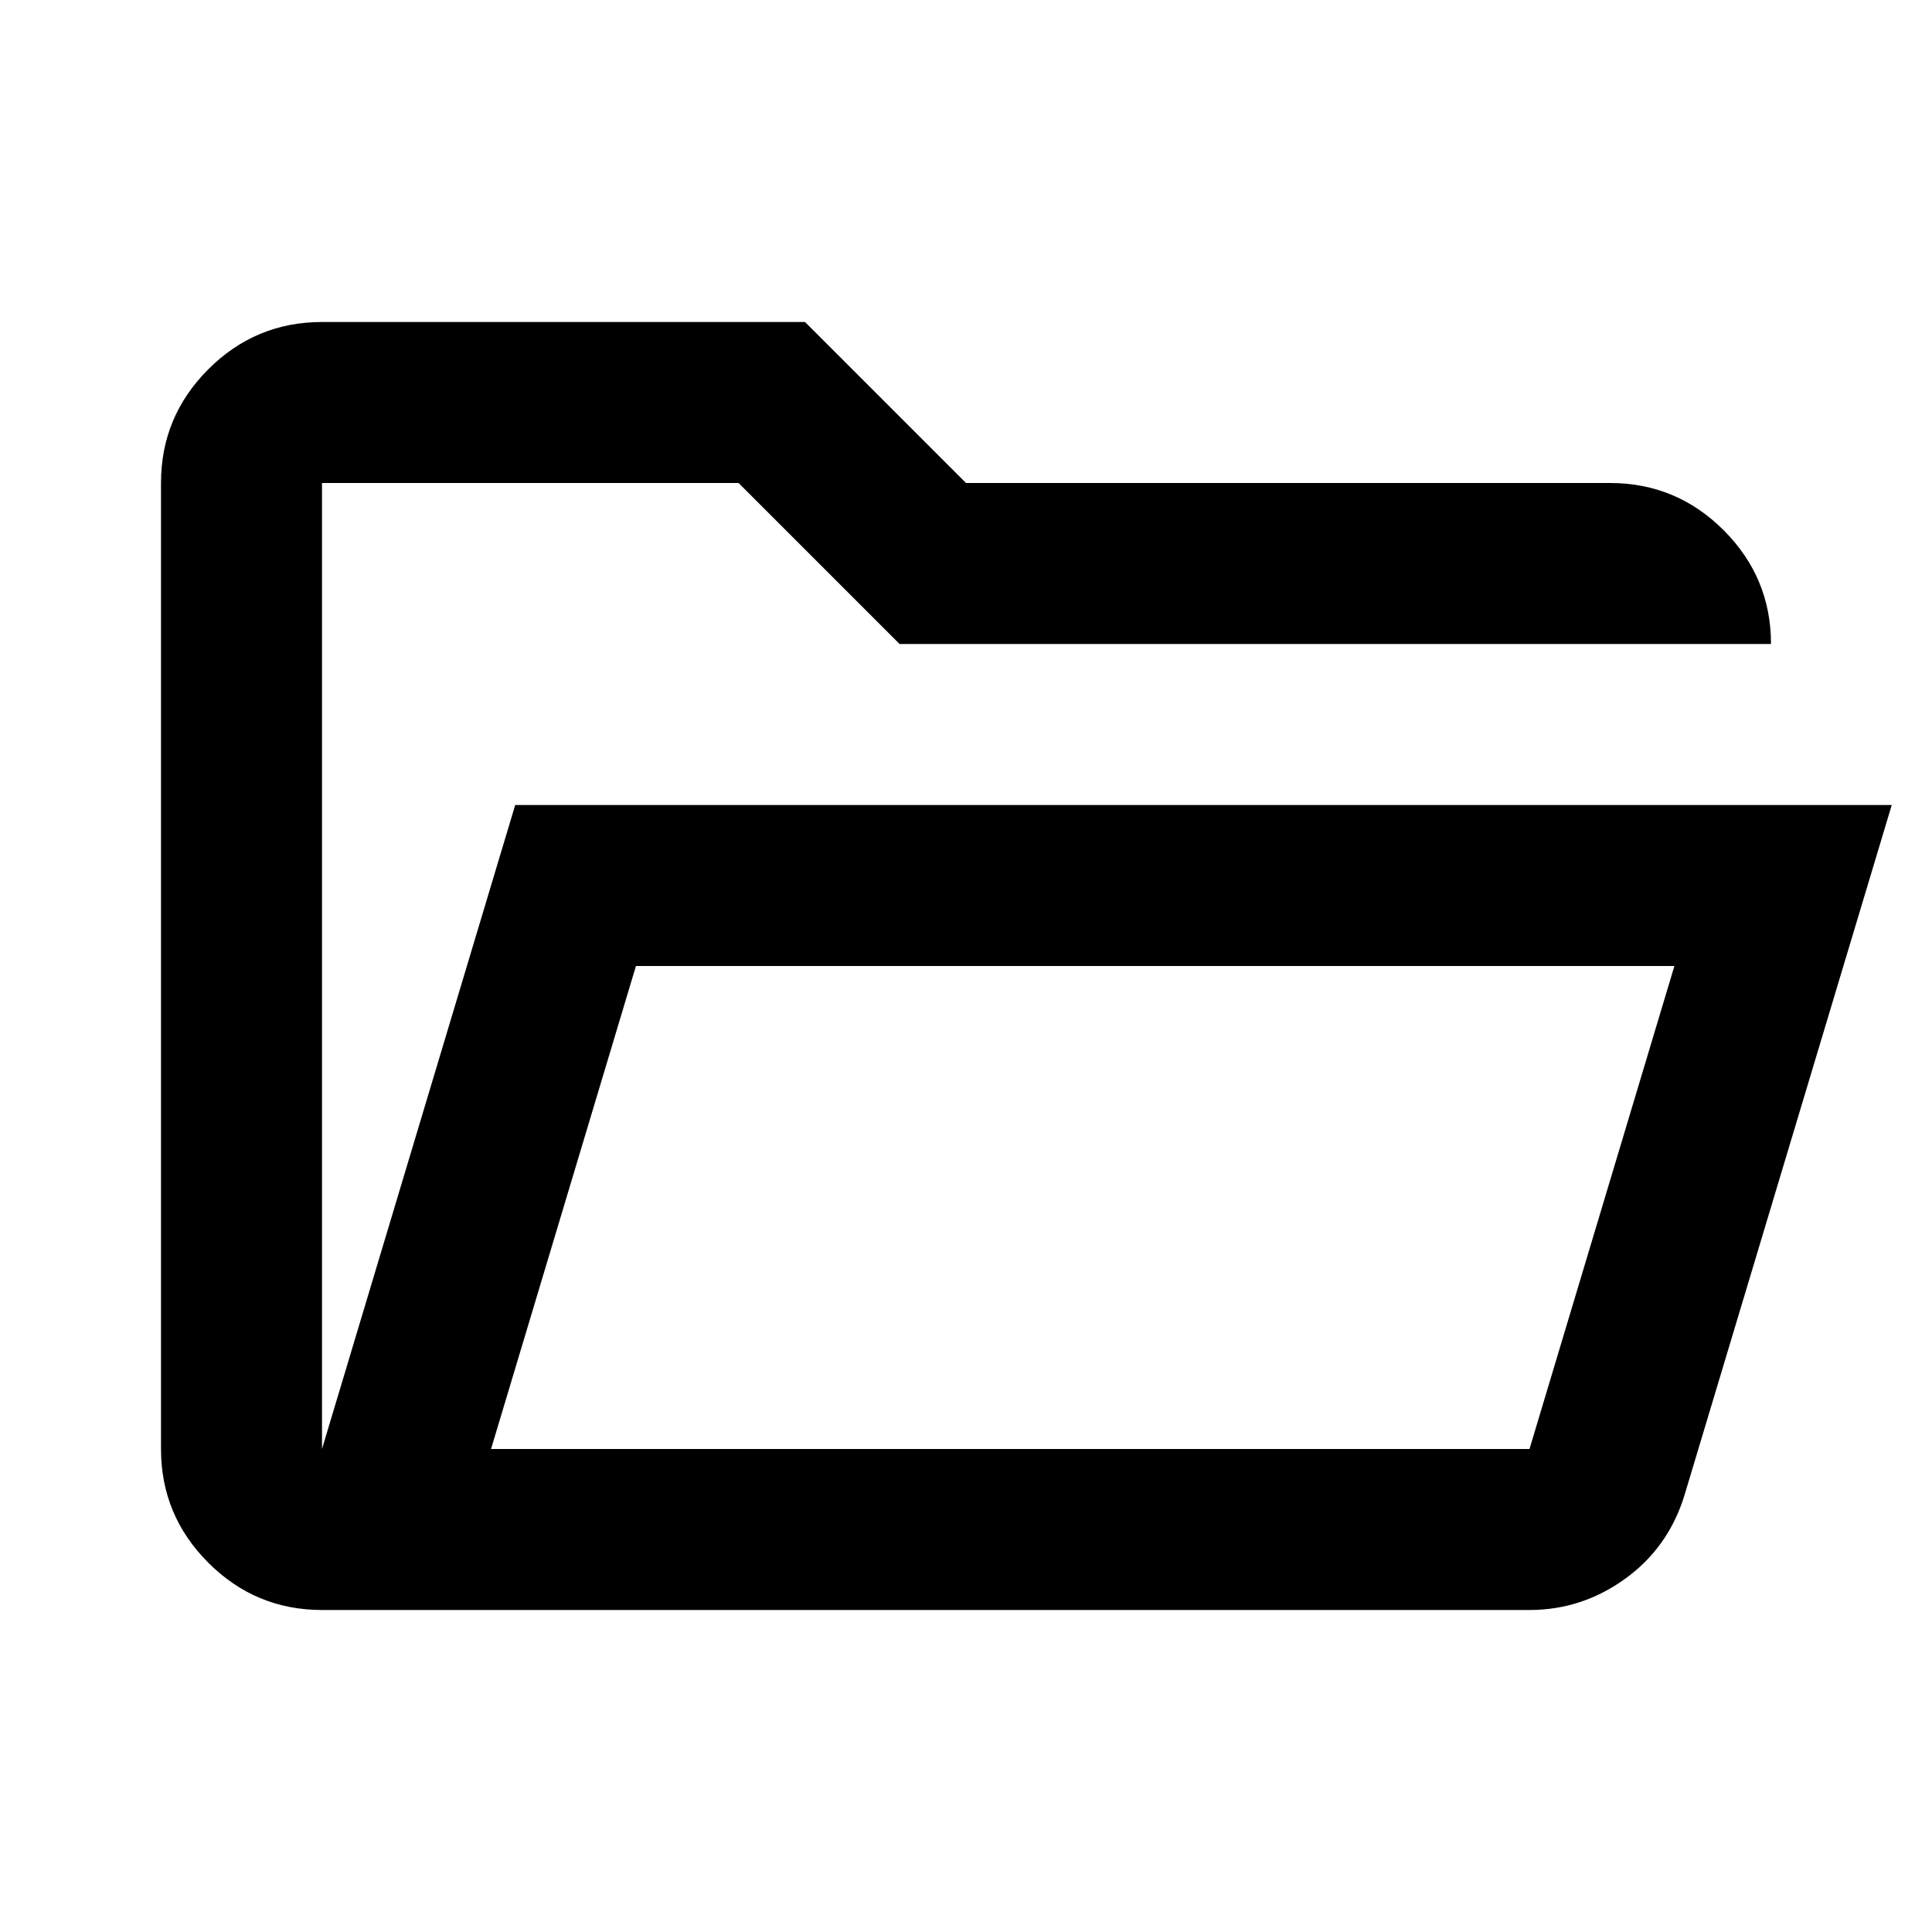
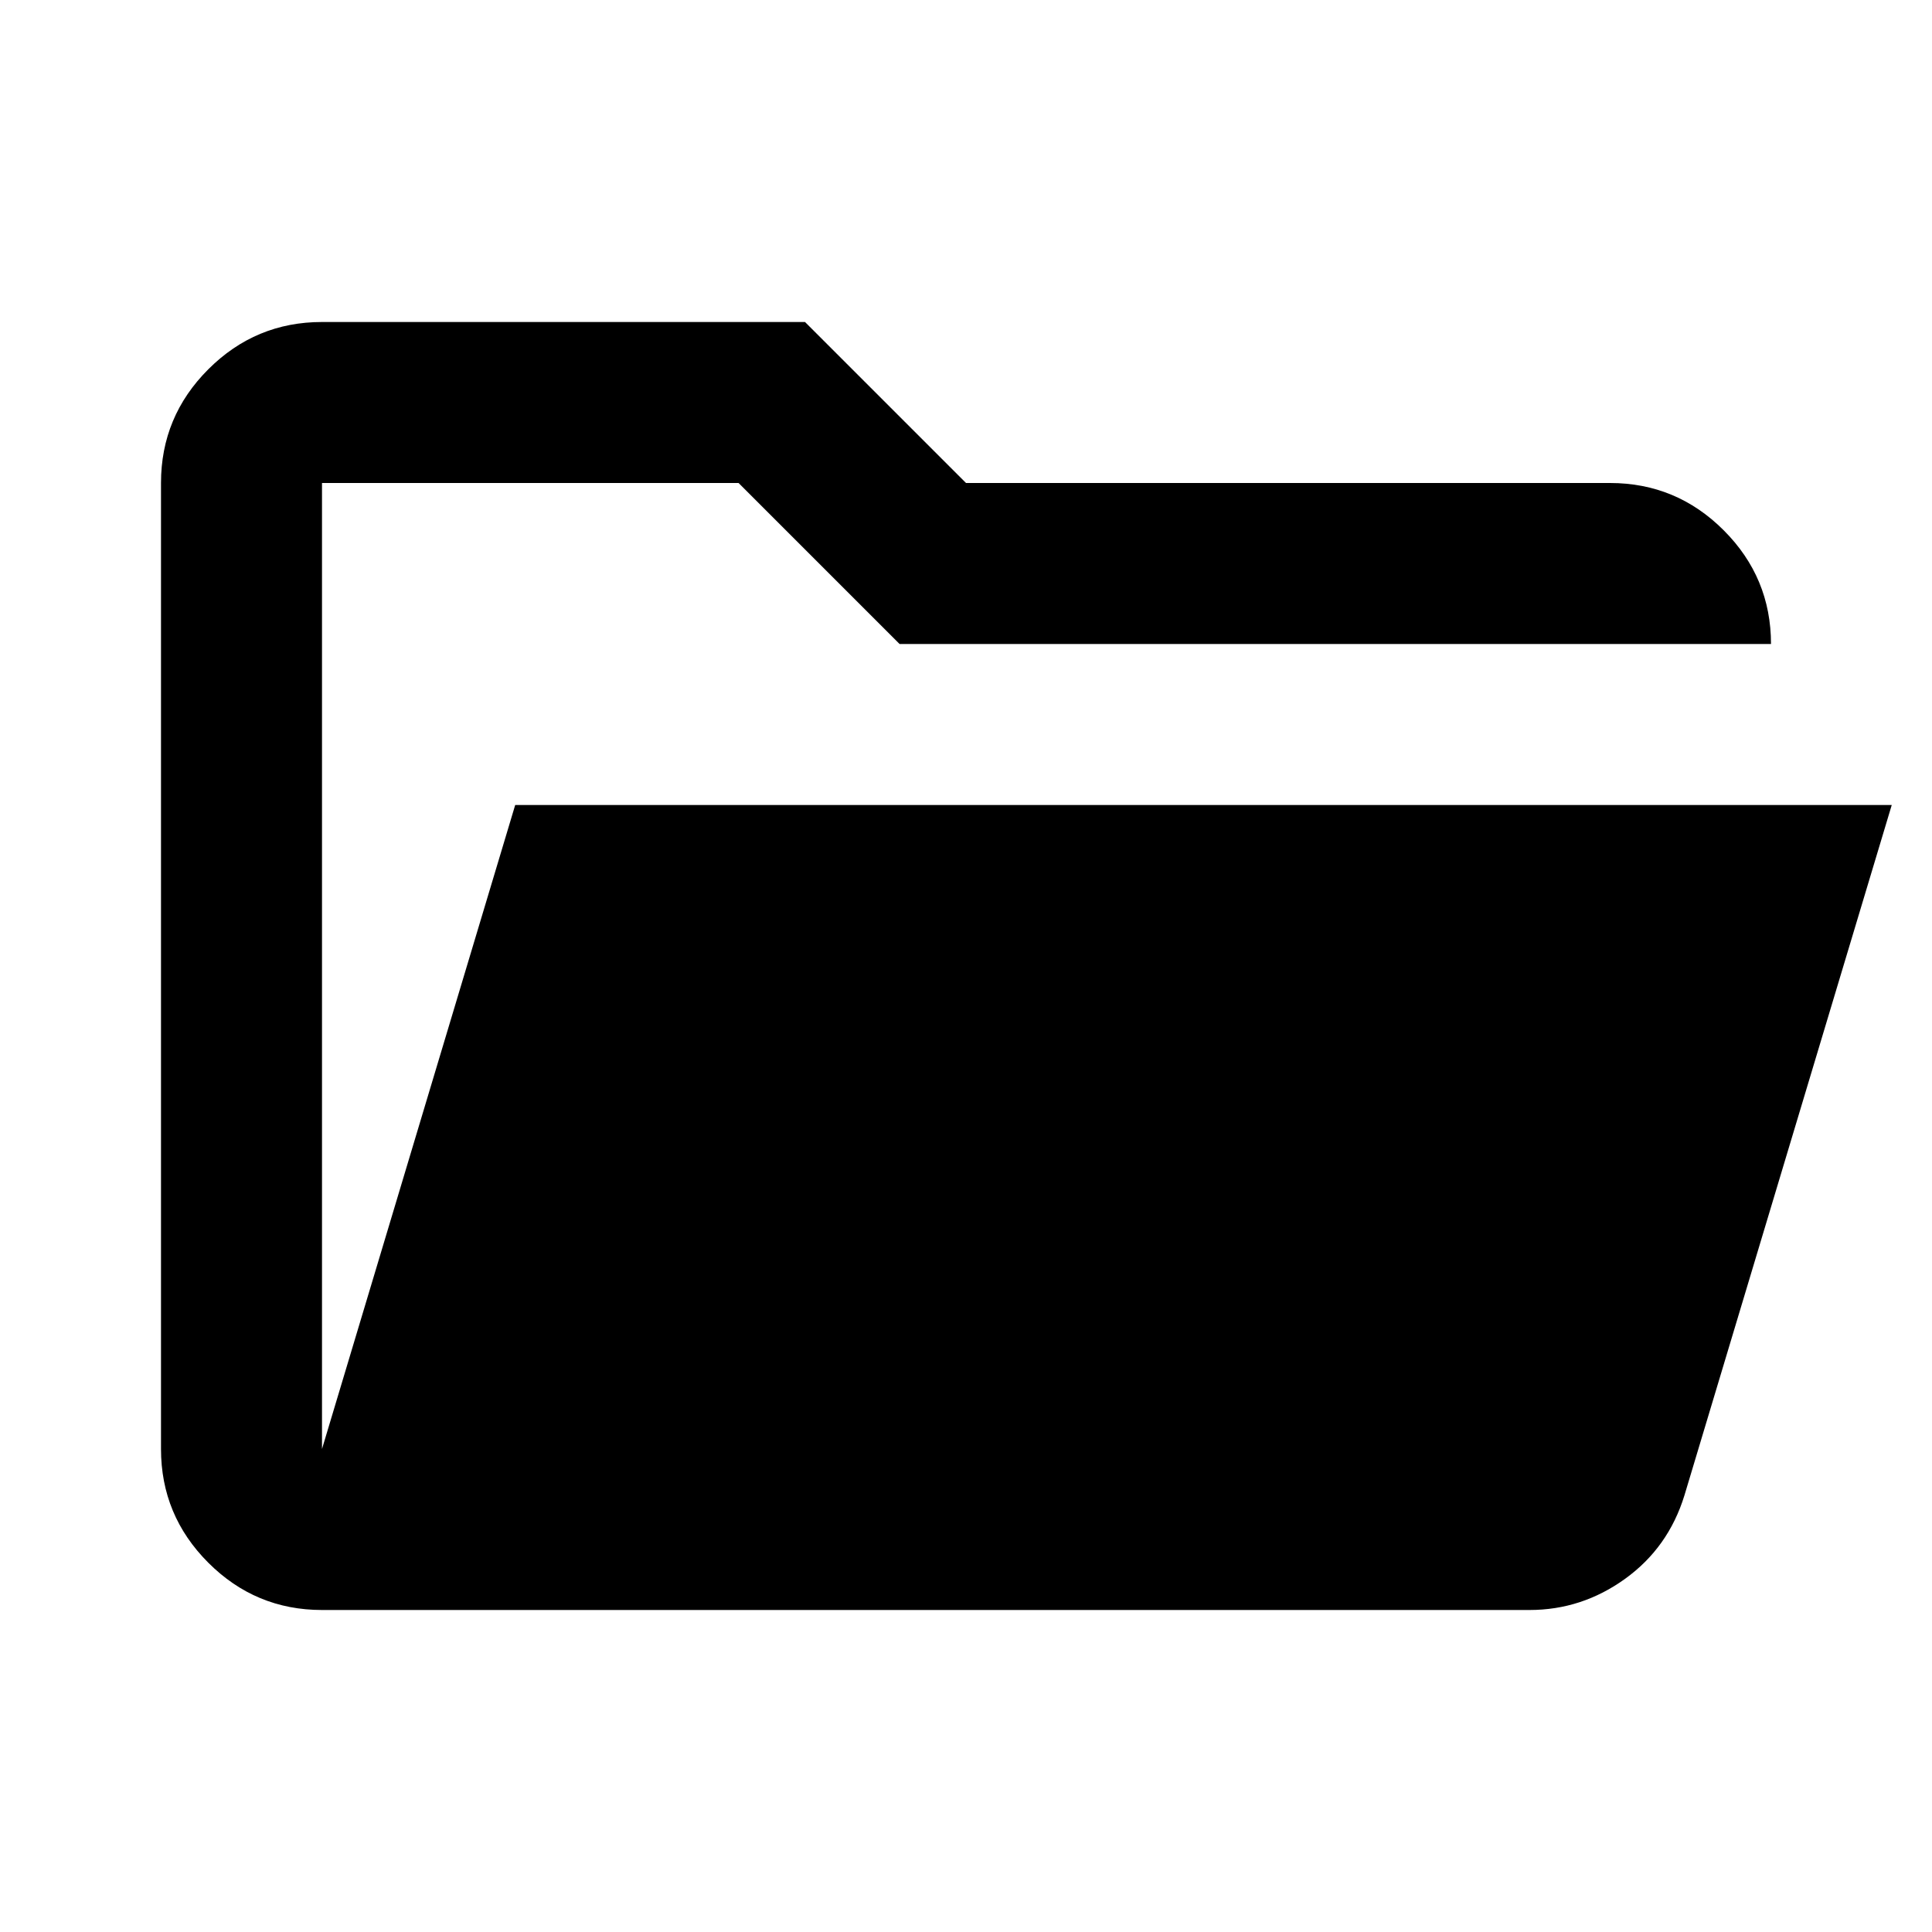
<svg xmlns="http://www.w3.org/2000/svg" viewBox="0 -960 960 960" height="24" width="24">
-   <path d="M160-160q-33 0-56.5-23.5T80-240v-480q0-33 23.5-56.5T160-800h240l80 80h320q33 0 56.5 23.5T880-640H447l-80-80H160v480l96-320h684L837-217q-8 26-29.5 41.5T760-160zm84-80h516l72-240H316zm0 0 72-240zm-84-400v-80z" />
+   <path d="M160-160q-33 0-56.5-23.5T80-240v-480q0-33 23.5-56.5T160-800h240l80 80h320q33 0 56.5 23.5T880-640H447l-80-80H160v480l96-320h684L837-217q-8 26-29.5 41.5T760-160zm84-80h516H316zm0 0 72-240zm-84-400v-80z" />
</svg>